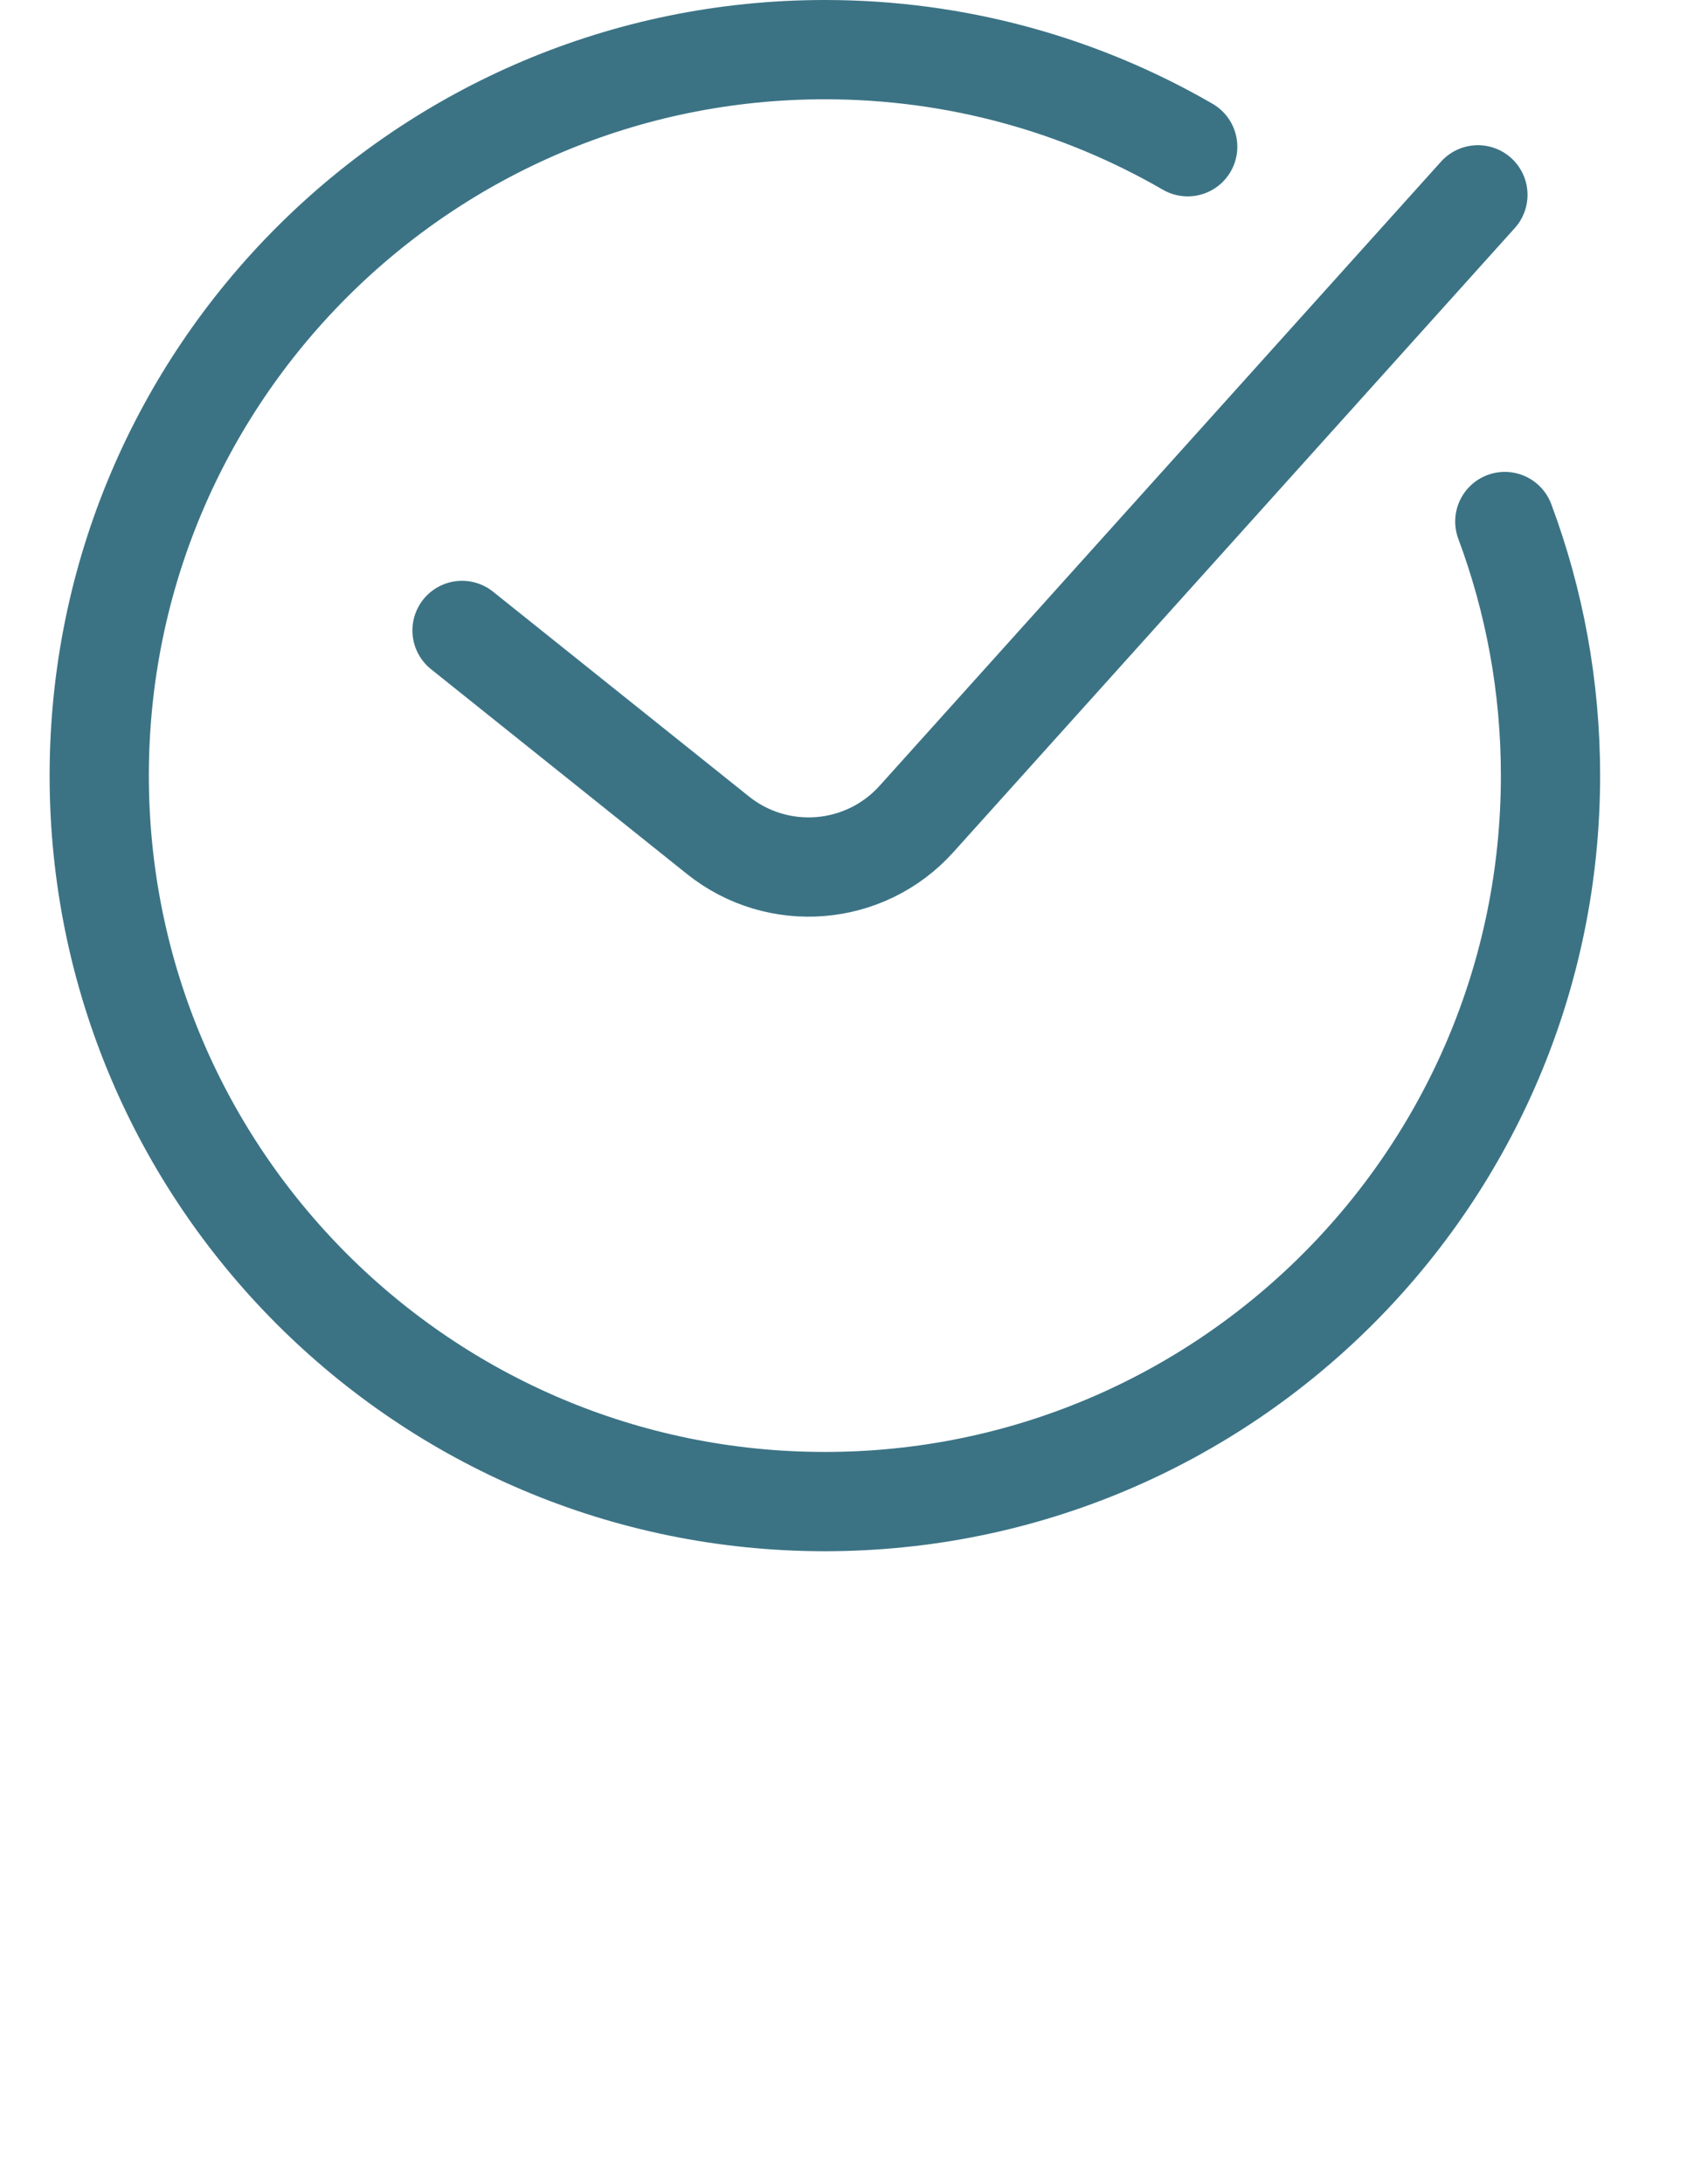
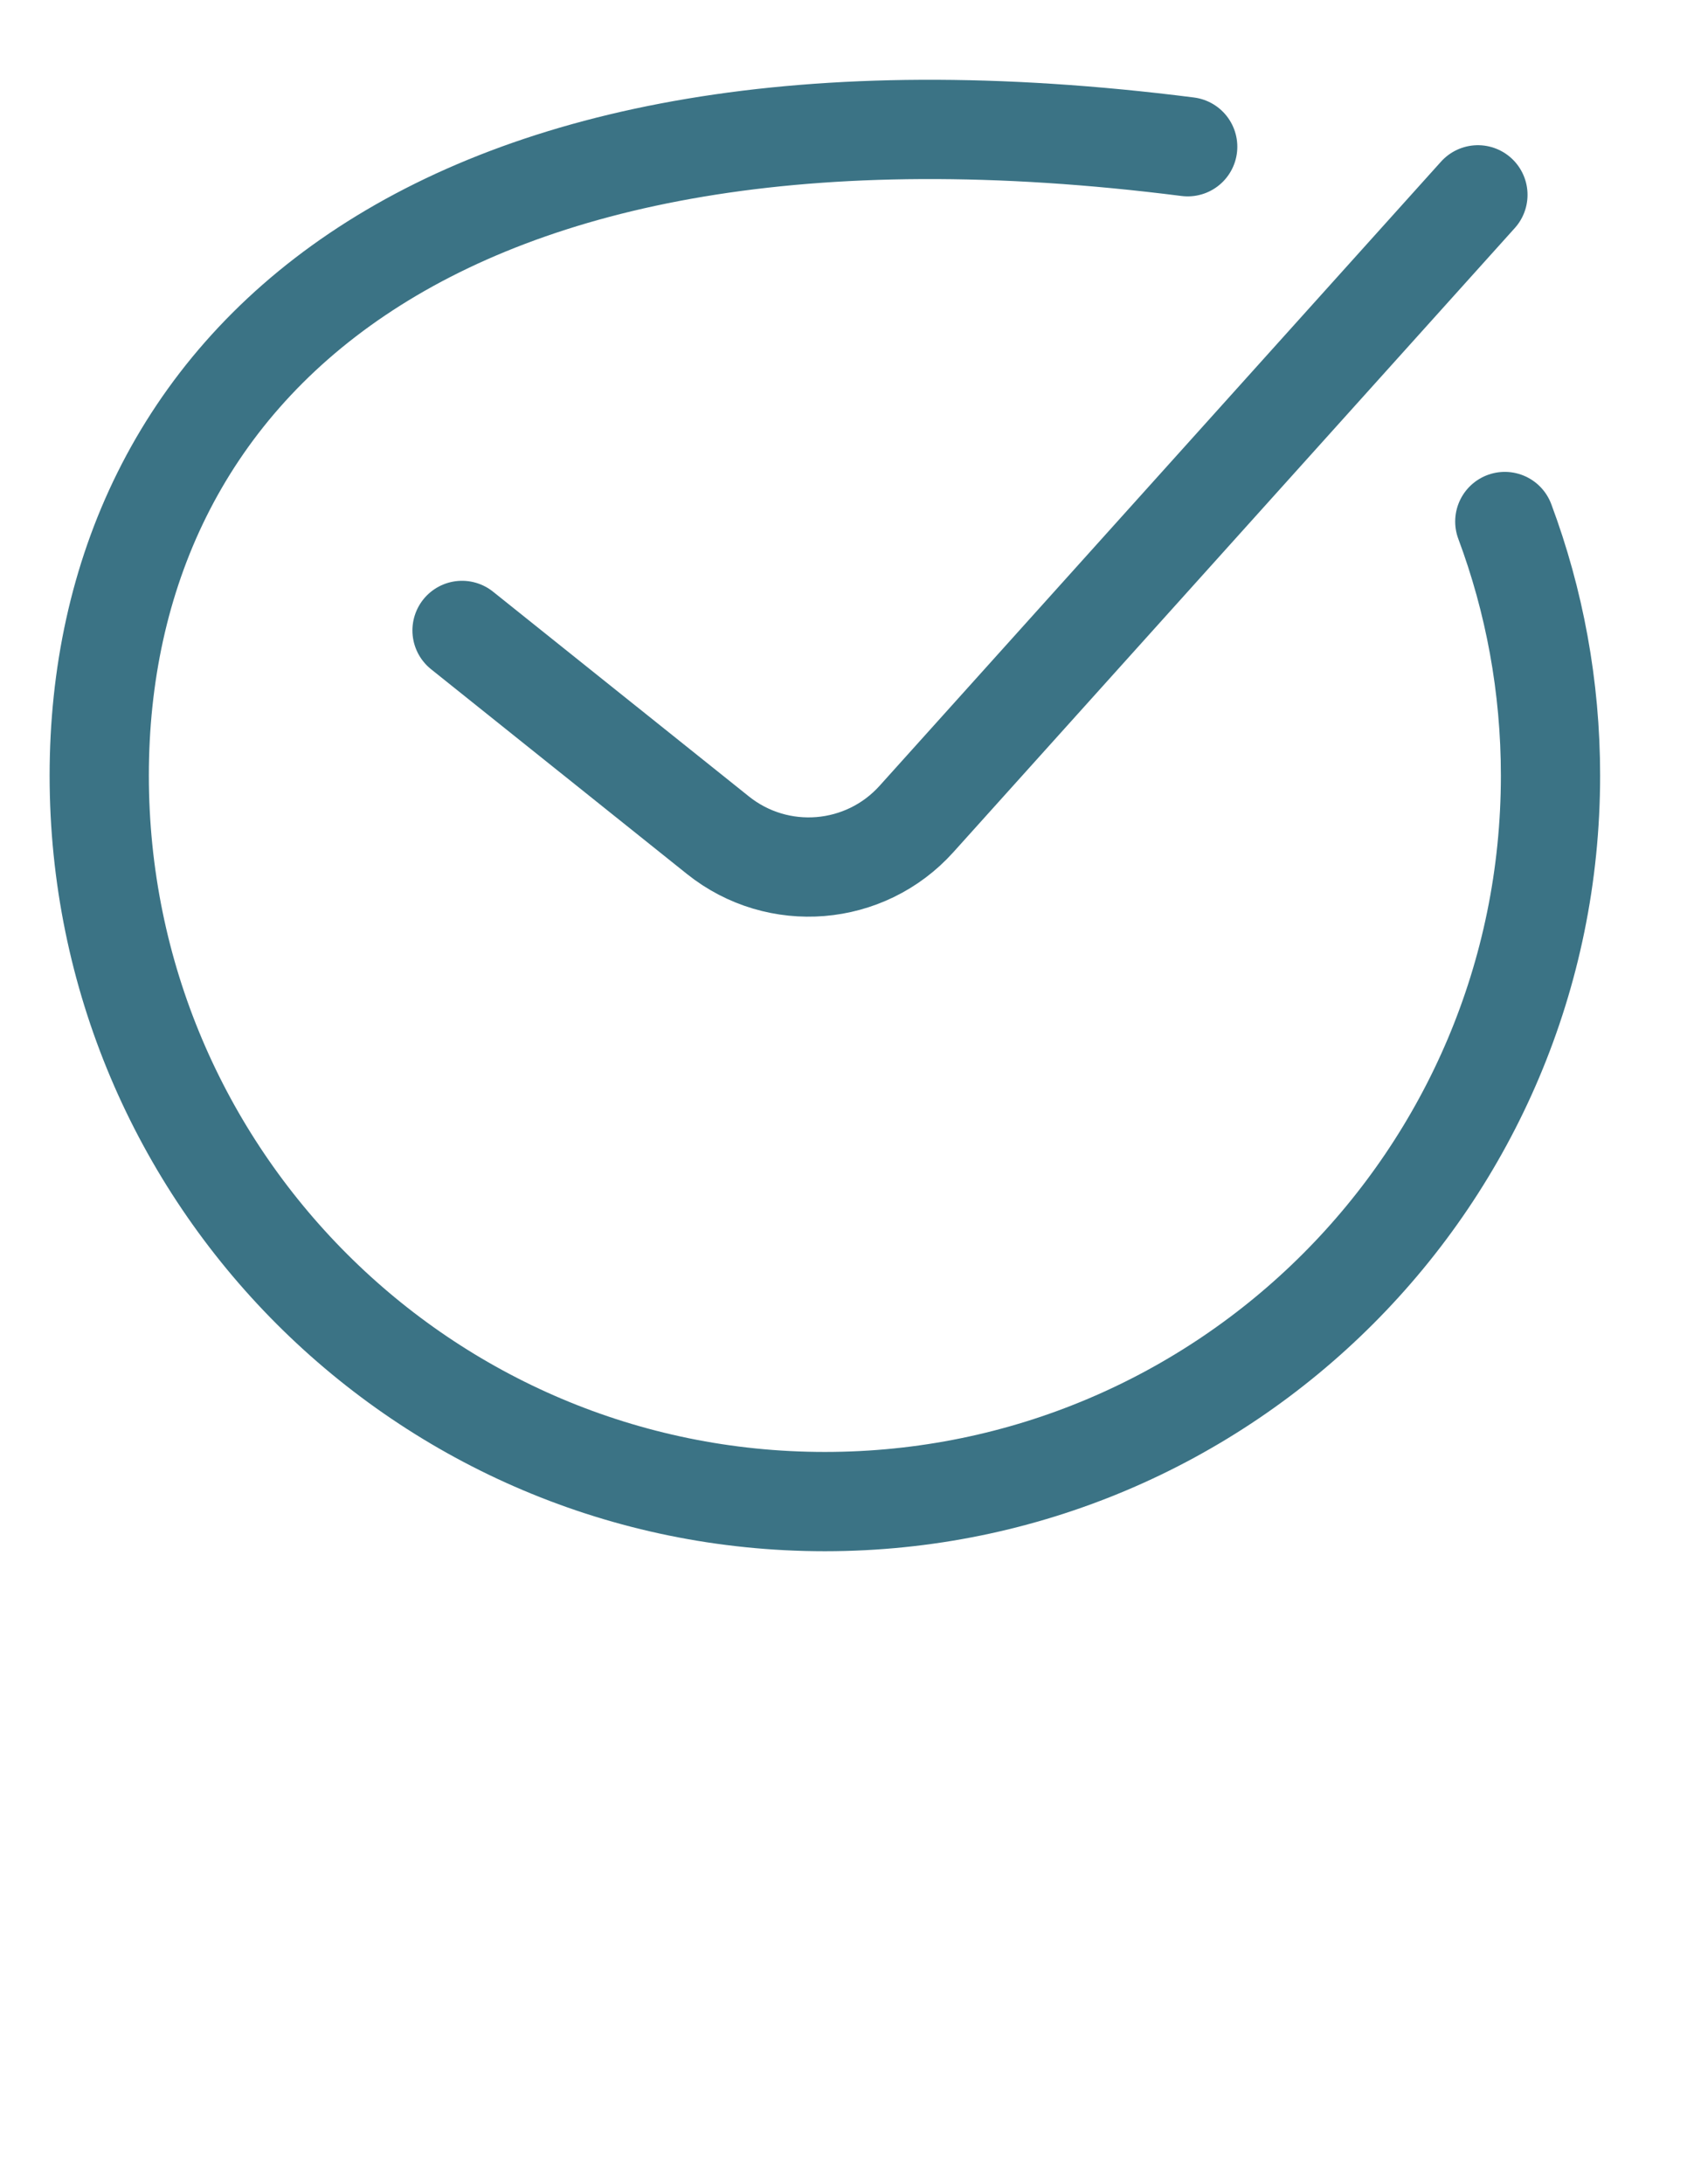
<svg xmlns="http://www.w3.org/2000/svg" width="34" height="44" viewBox="0 0 34 44" fill="none">
-   <path d="M23.937 2.956C21.785 1.712 19.288 1 16.624 1C8.548 1 2 7.548 2 15.624C2 23.701 8.548 30.249 16.624 30.249C24.701 30.249 31.249 23.701 31.249 15.624C31.249 13.824 30.923 12.099 30.328 10.506M9.312 12.7L14.469 16.825C15.679 17.793 17.434 17.65 18.471 16.498L29.786 3.925" stroke="#3B7385" stroke-width="2" stroke-linecap="round" />
+   <path d="M23.937 2.956C8.548 1 2 7.548 2 15.624C2 23.701 8.548 30.249 16.624 30.249C24.701 30.249 31.249 23.701 31.249 15.624C31.249 13.824 30.923 12.099 30.328 10.506M9.312 12.7L14.469 16.825C15.679 17.793 17.434 17.65 18.471 16.498L29.786 3.925" stroke="#3B7385" stroke-width="2" stroke-linecap="round" />
</svg>